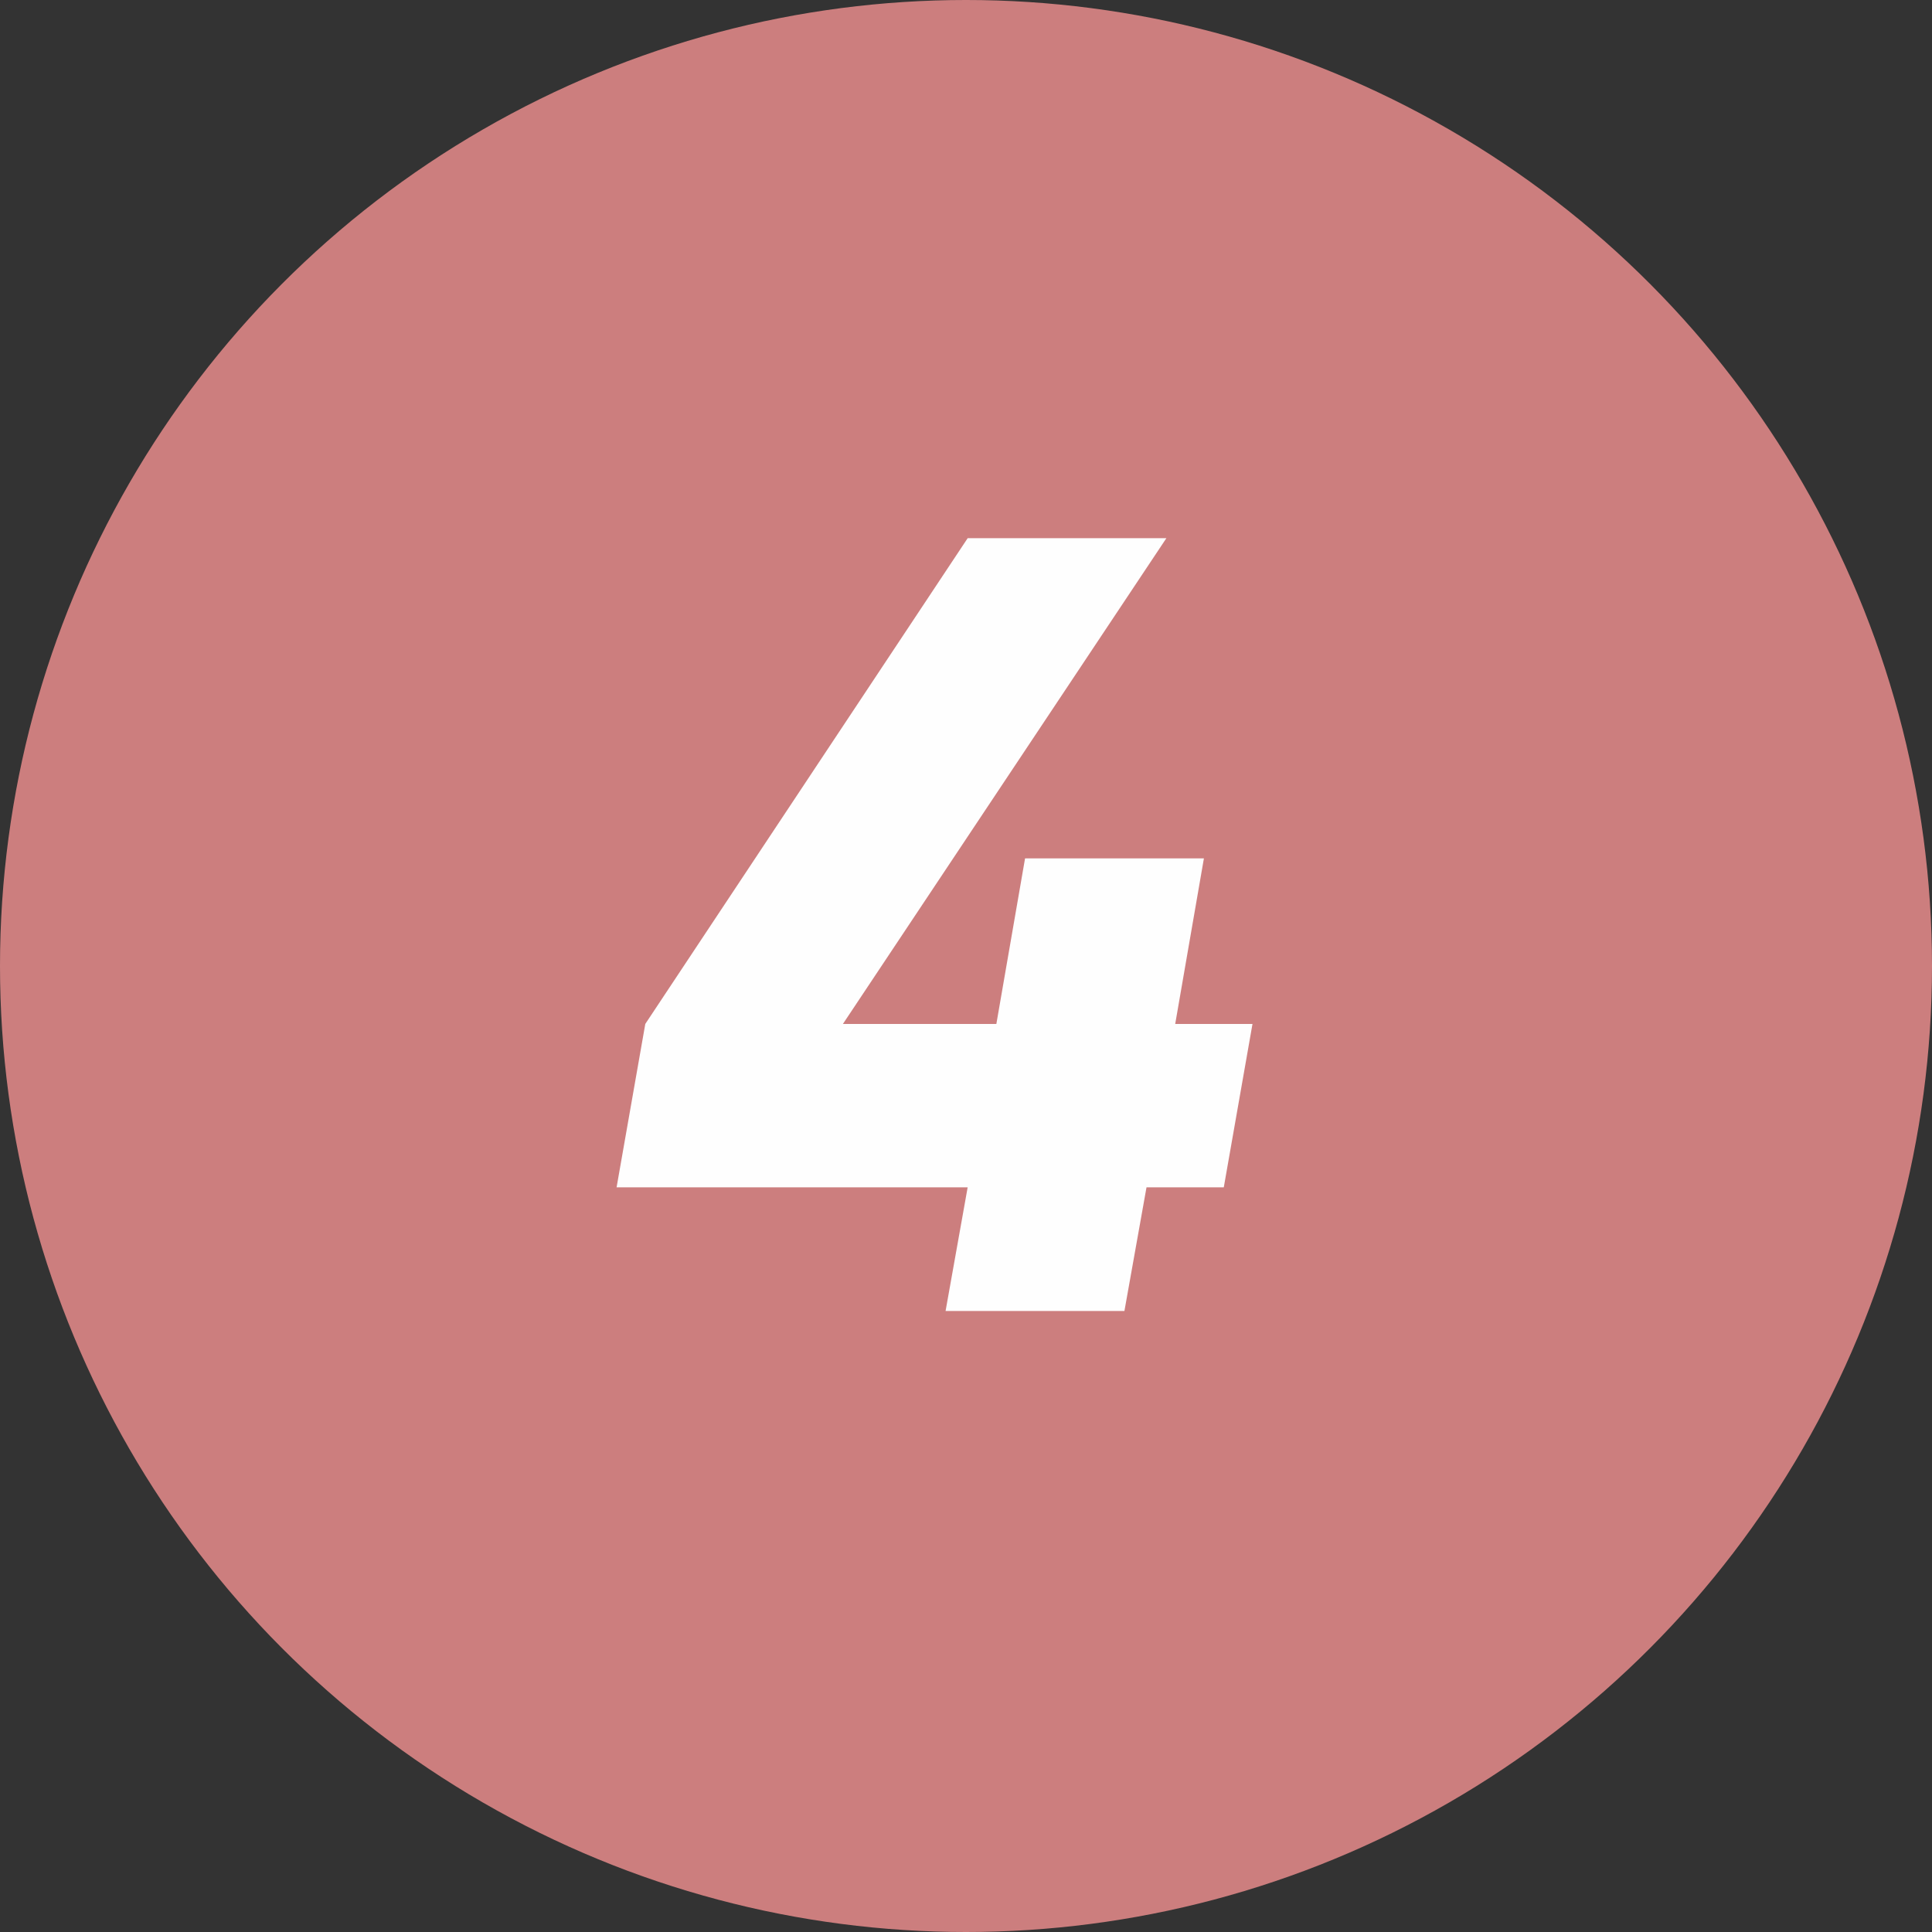
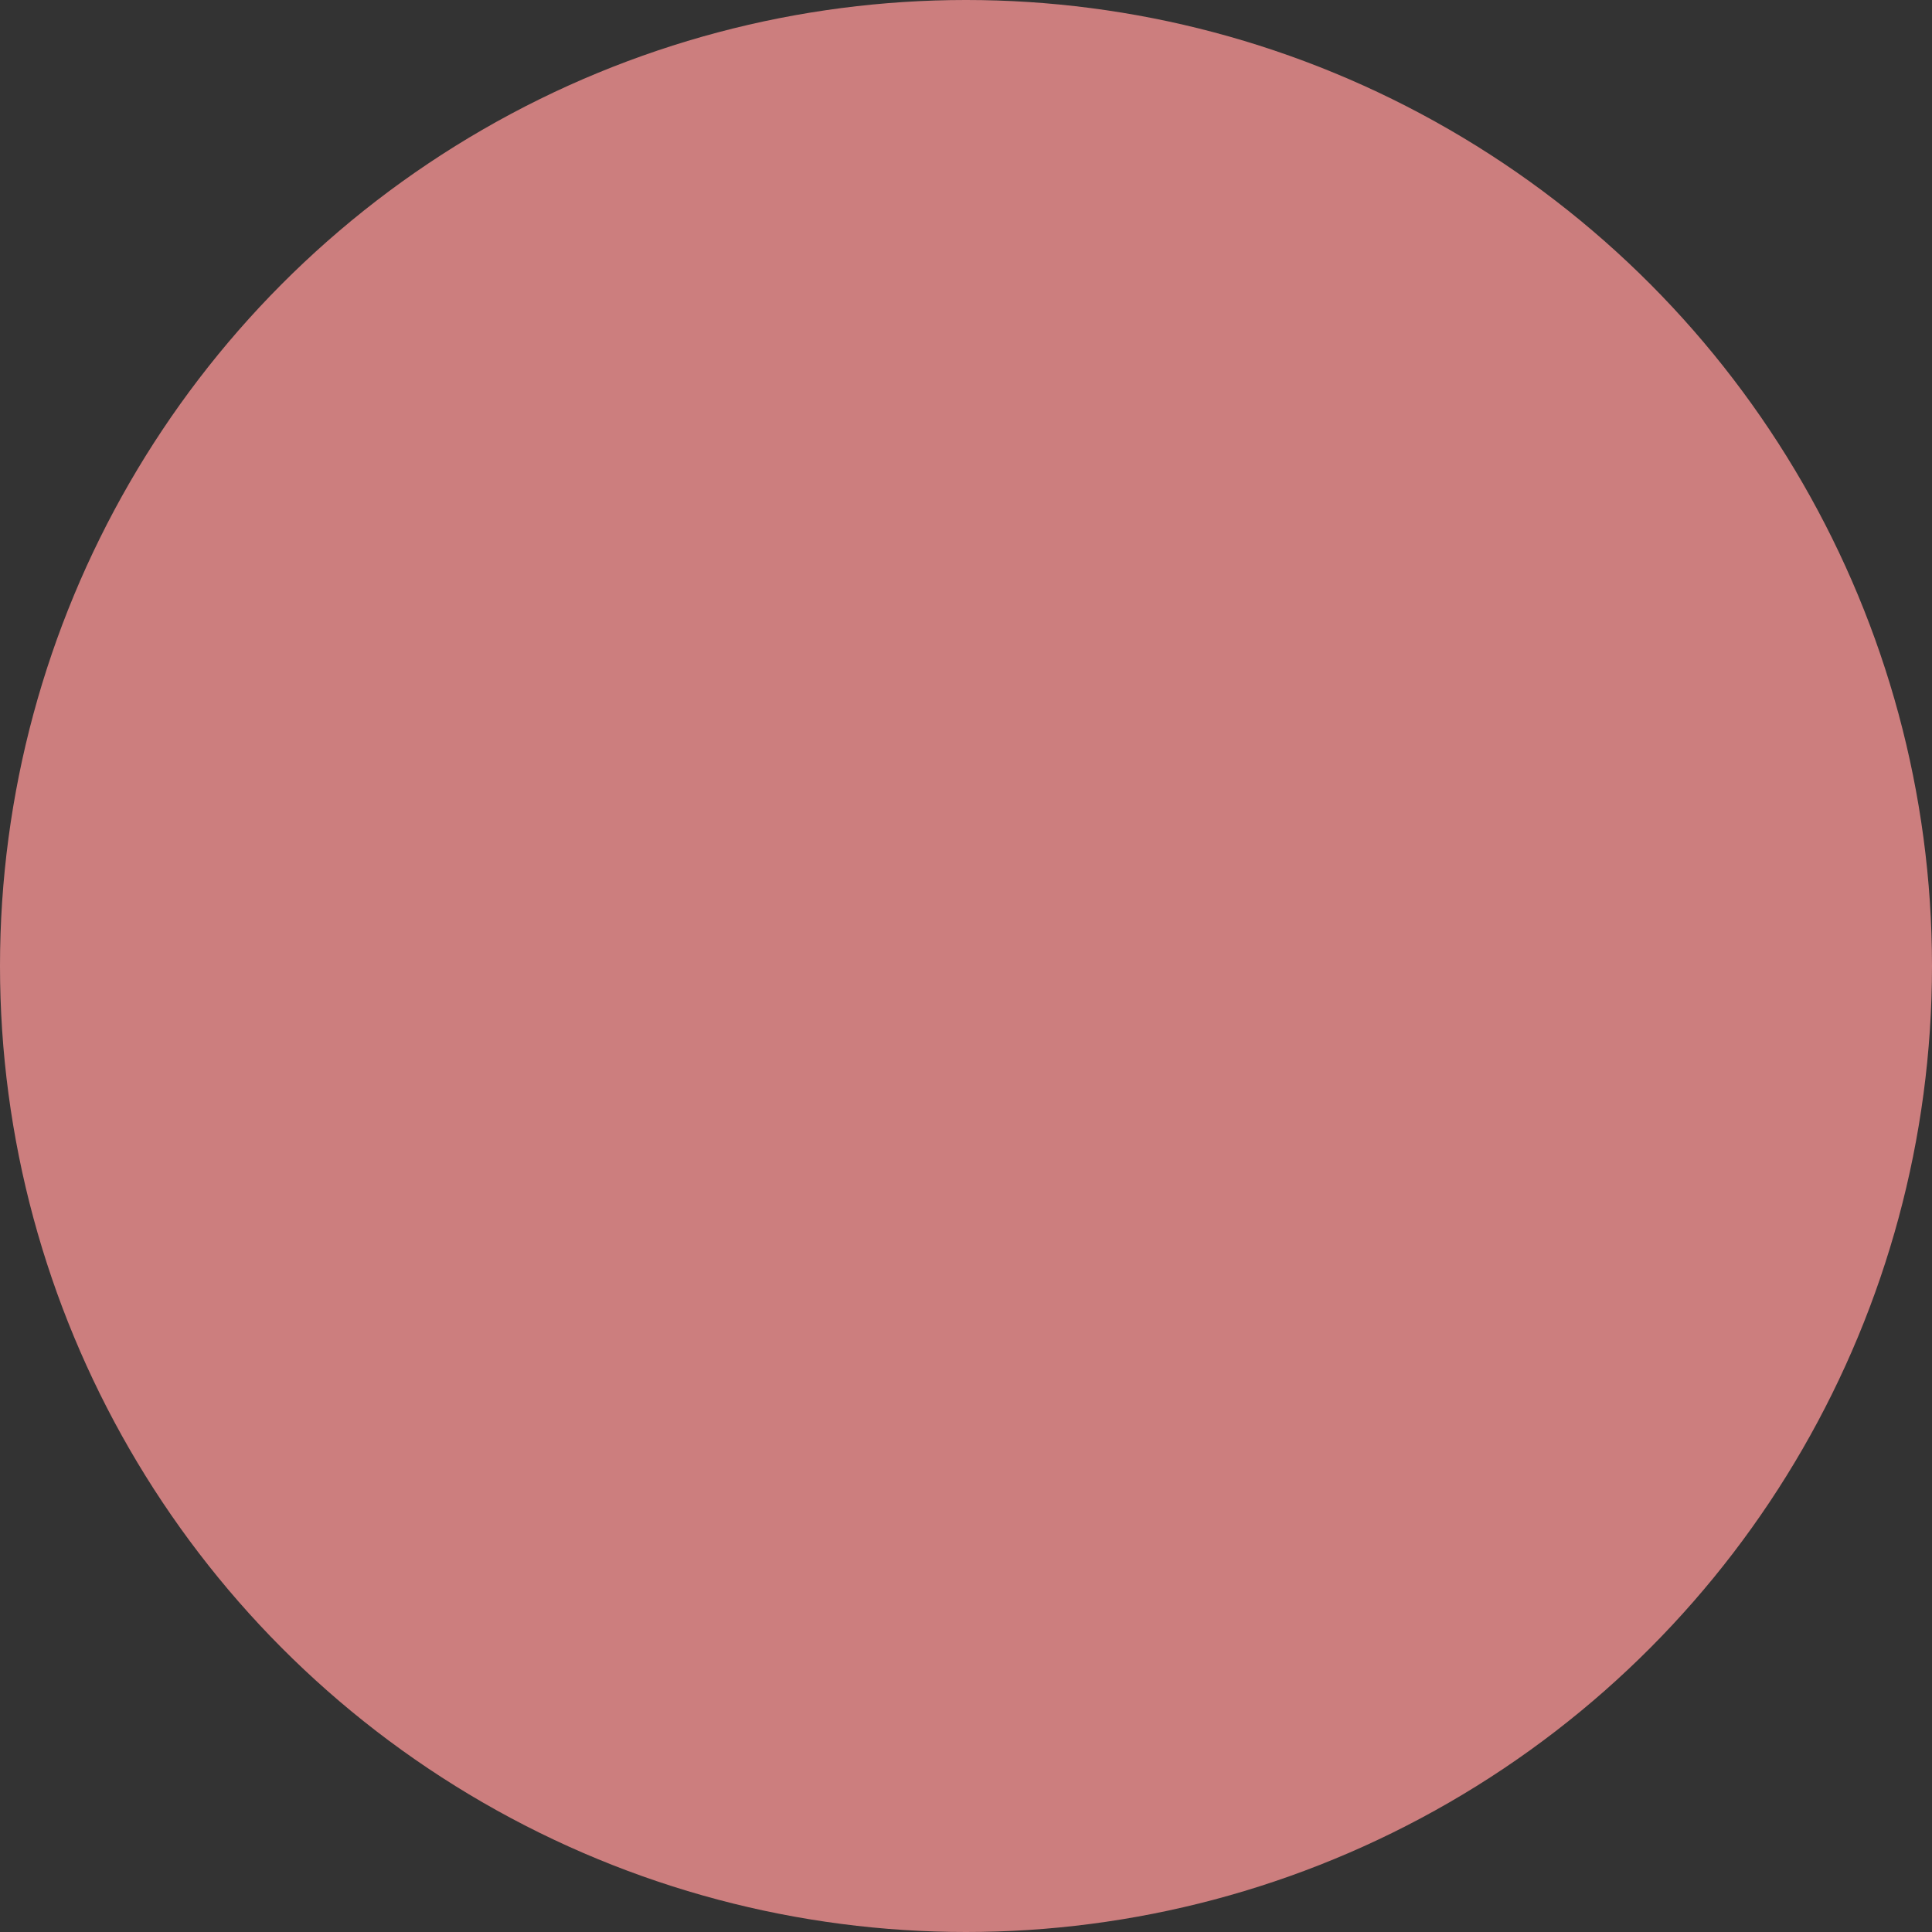
<svg xmlns="http://www.w3.org/2000/svg" width="28" height="28" viewBox="0 0 28 28" fill="none">
  <rect x="0" y="0" width="28" height="28" fill="#333333" stroke="none" />
  <circle cx="14" cy="14" r="14" fill="#CC7E7E" />
-   <path d="M17.032 14.84H18.152L17.736 17.208H16.616L16.296 19H13.704L14.024 17.208H8.936L9.352 14.84L14.024 7.8H16.904L12.216 14.84H14.44L14.856 12.44H17.448L17.032 14.84Z" fill="#FEFEFE" />
</svg>